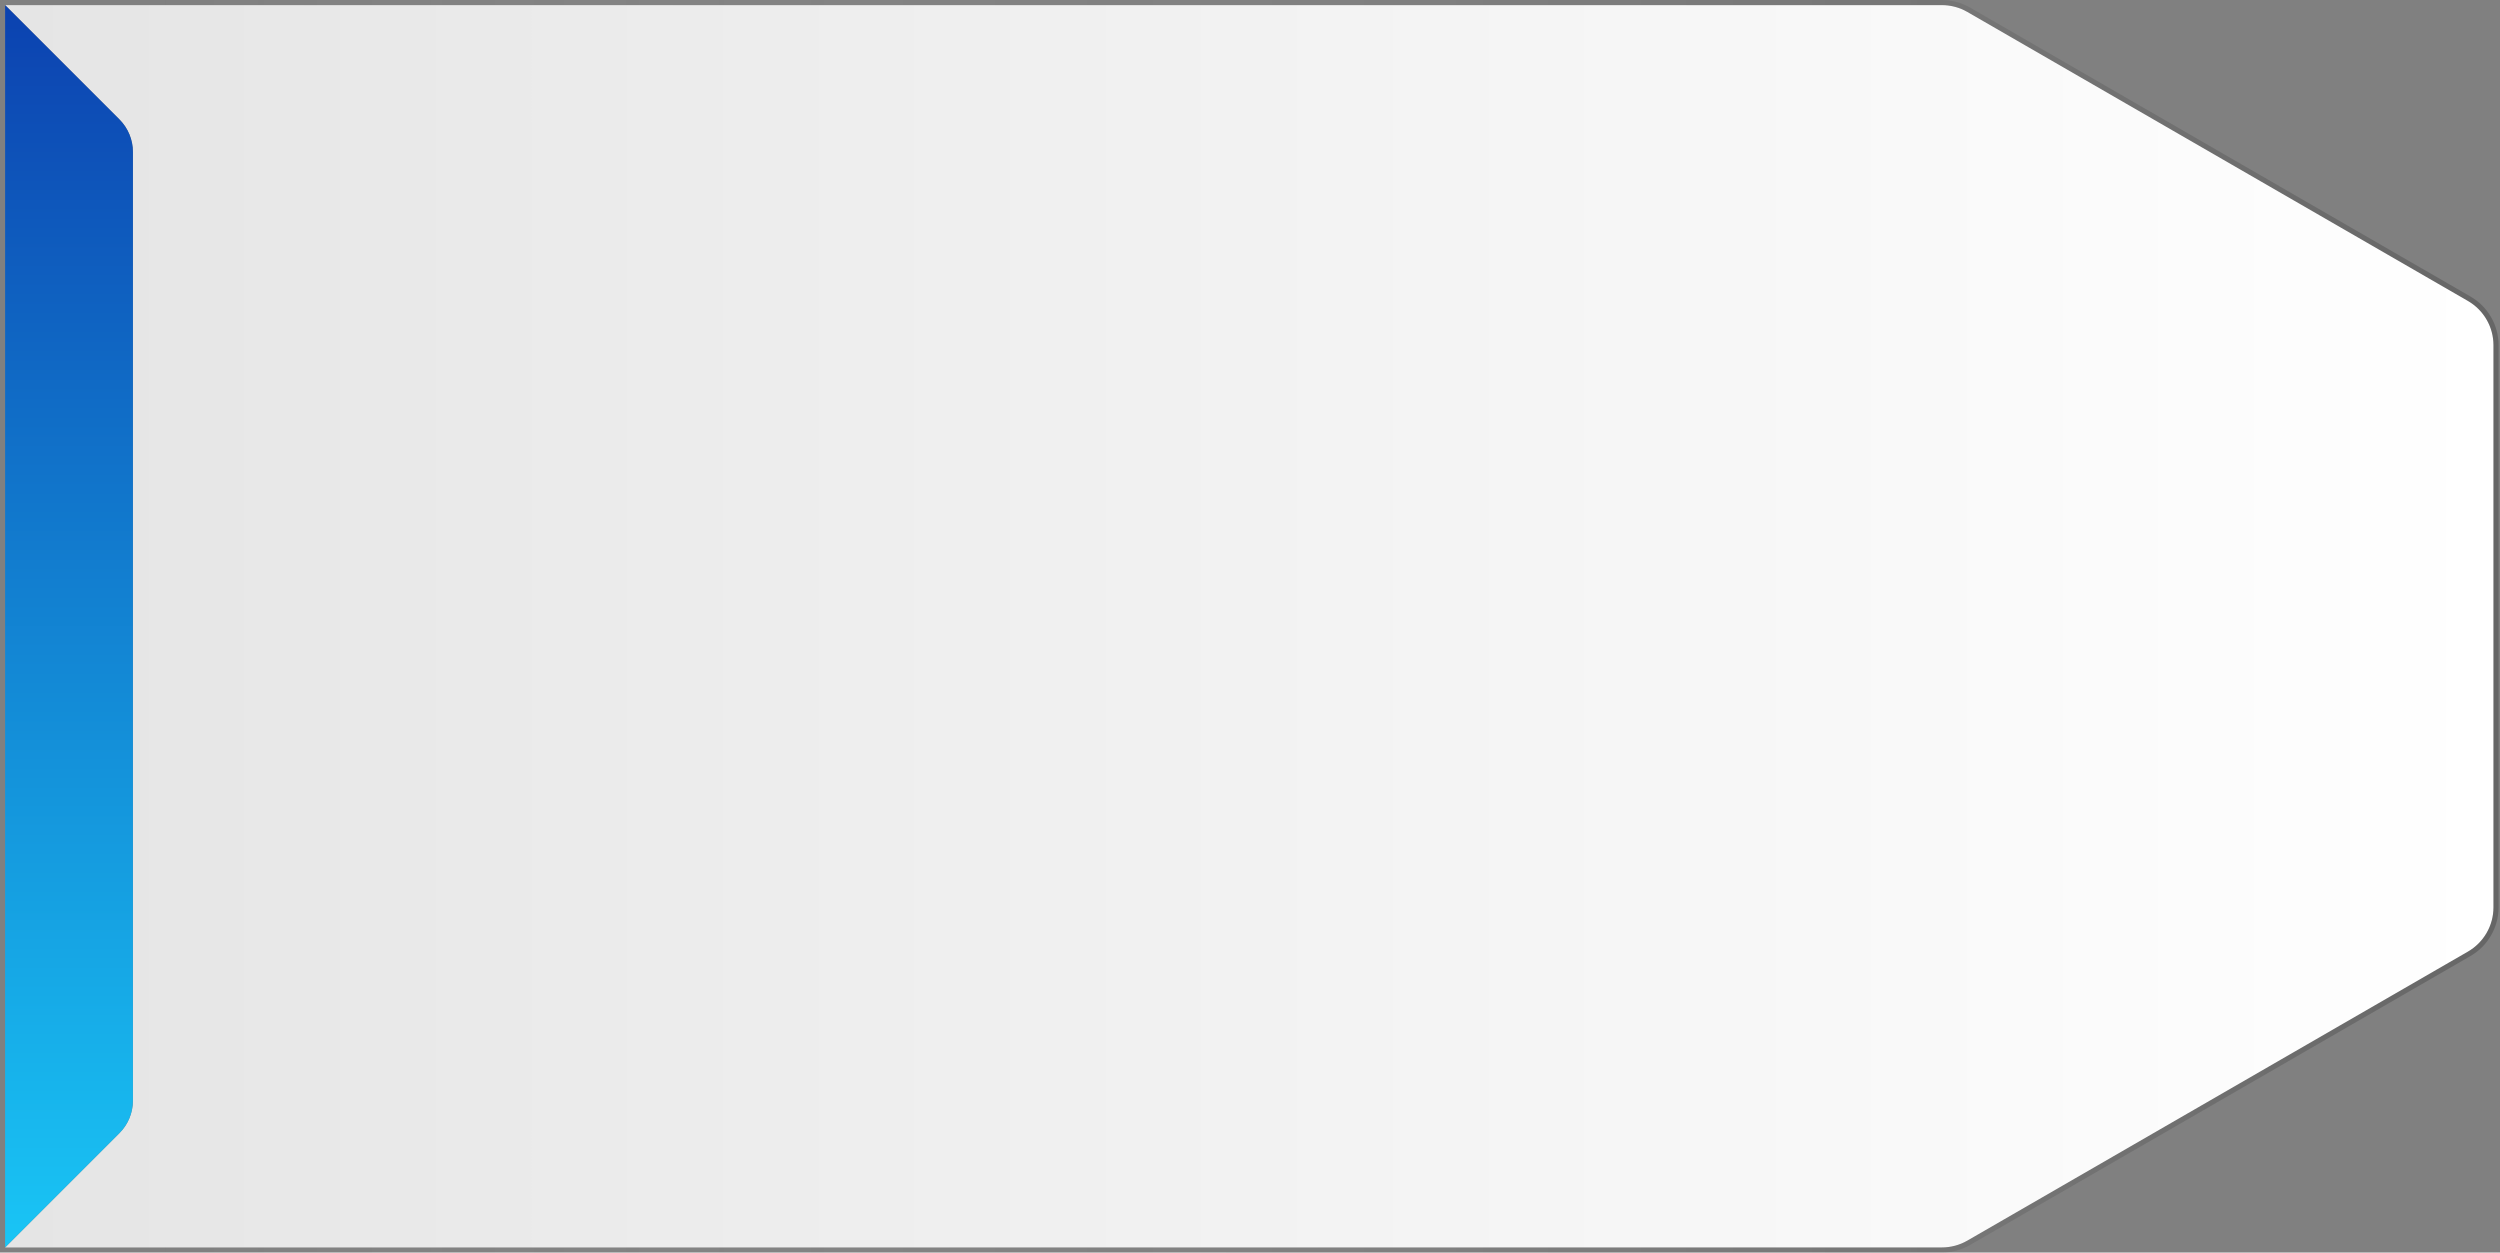
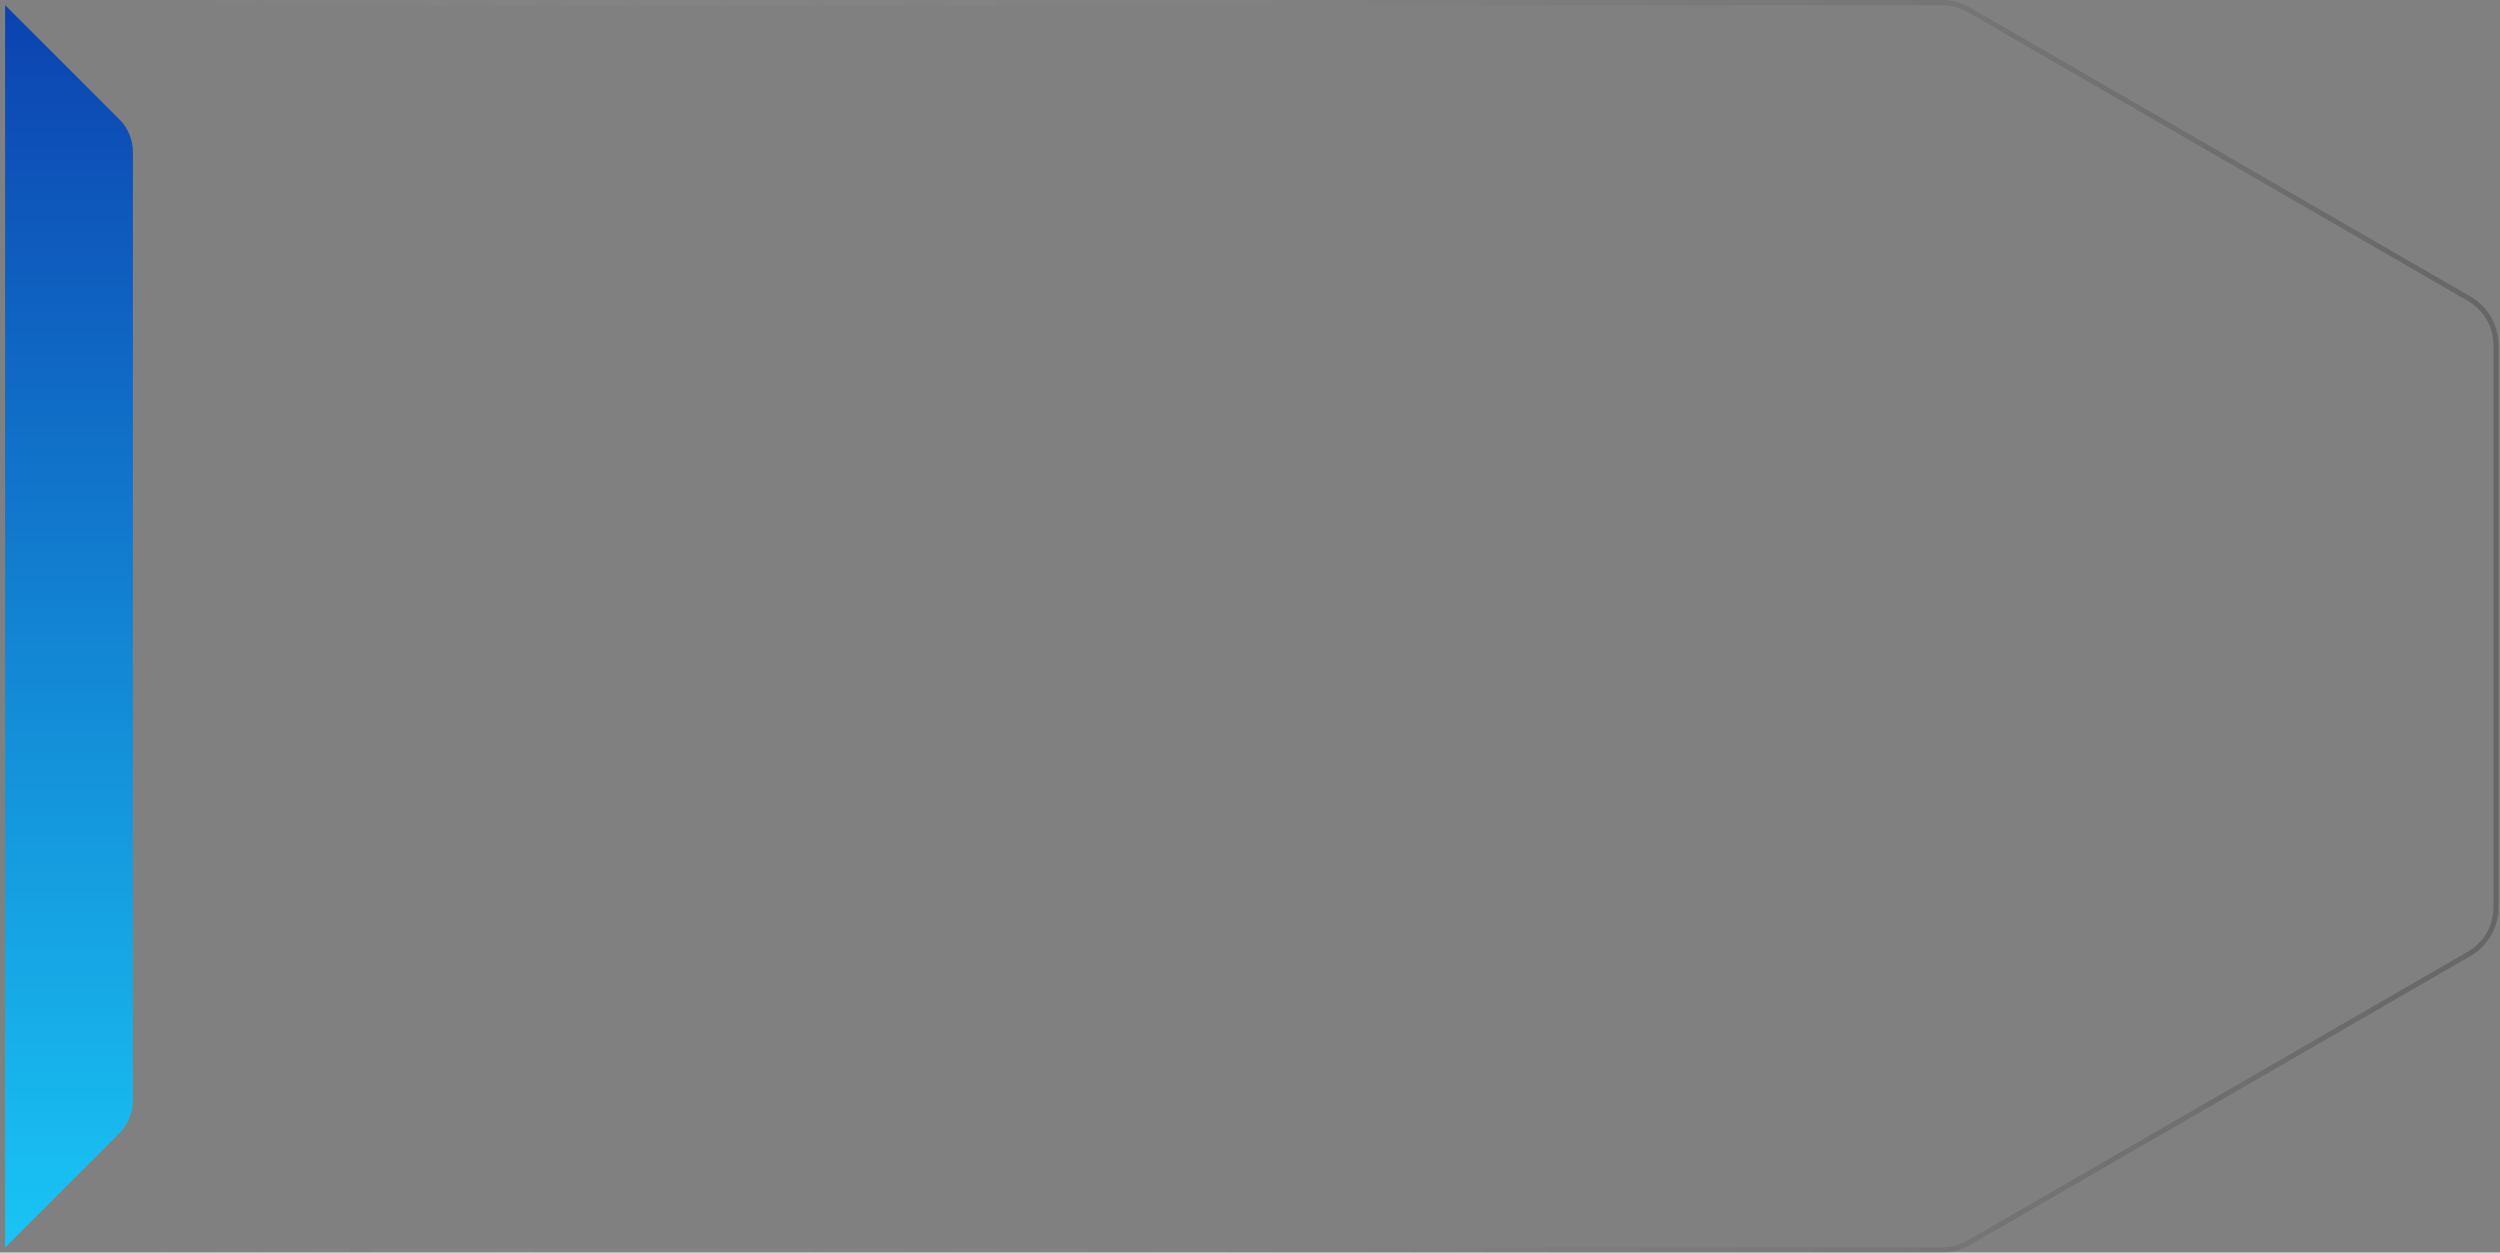
<svg xmlns="http://www.w3.org/2000/svg" width="489" height="245" viewBox="0 0 489 245" fill="none">
  <rect x="0" y="0" width="489" height="245" fill="#808080" stroke="none" />
-   <path d="M487.722 67.523C487.722 63.951 485.816 60.65 482.722 58.863L384.821 2.34C383.301 1.462 381.576 1 379.821 1H1L23.364 23.364C25.052 25.052 26 27.341 26 29.728V215.272C26 217.659 25.052 219.948 23.364 221.636L1 244H379.821C381.576 244 383.301 243.538 384.821 242.66L482.722 186.137C485.816 184.35 487.722 181.049 487.722 177.477V67.523Z" fill="url(#paint0_linear_1330_11)" />
  <path d="M1 1V244L23.364 221.636C25.052 219.948 26 217.659 26 215.272V29.728C26 27.341 25.052 25.052 23.364 23.364L1 1Z" fill="url(#paint1_linear_1330_11)" />
  <path d="M379.821 0.5C381.664 0.5 383.475 0.985 385.071 1.906L482.973 58.431C486.221 60.306 488.223 63.772 488.223 67.523V177.477C488.223 181.228 486.221 184.694 482.973 186.569L385.071 243.094C383.475 244.015 381.664 244.5 379.821 244.5H0.5V0.5H379.821Z" stroke="url(#paint2_linear_1330_11)" />
  <defs>
    <linearGradient id="paint0_linear_1330_11" x1="487.722" y1="122.5" x2="1" y2="122.5" gradientUnits="userSpaceOnUse">
      <stop stop-color="white" />
      <stop offset="1" stop-color="#E5E5E5" />
    </linearGradient>
    <linearGradient id="paint1_linear_1330_11" x1="1" y1="1" x2="1" y2="244" gradientUnits="userSpaceOnUse">
      <stop stop-color="#0C42B0" />
      <stop offset="1" stop-color="#19C5F5" />
    </linearGradient>
    <linearGradient id="paint2_linear_1330_11" x1="487.722" y1="136.692" x2="27.852" y2="136.692" gradientUnits="userSpaceOnUse">
      <stop stop-opacity="0.2" />
      <stop offset="1" stop-color="white" stop-opacity="0" />
    </linearGradient>
  </defs>
</svg>